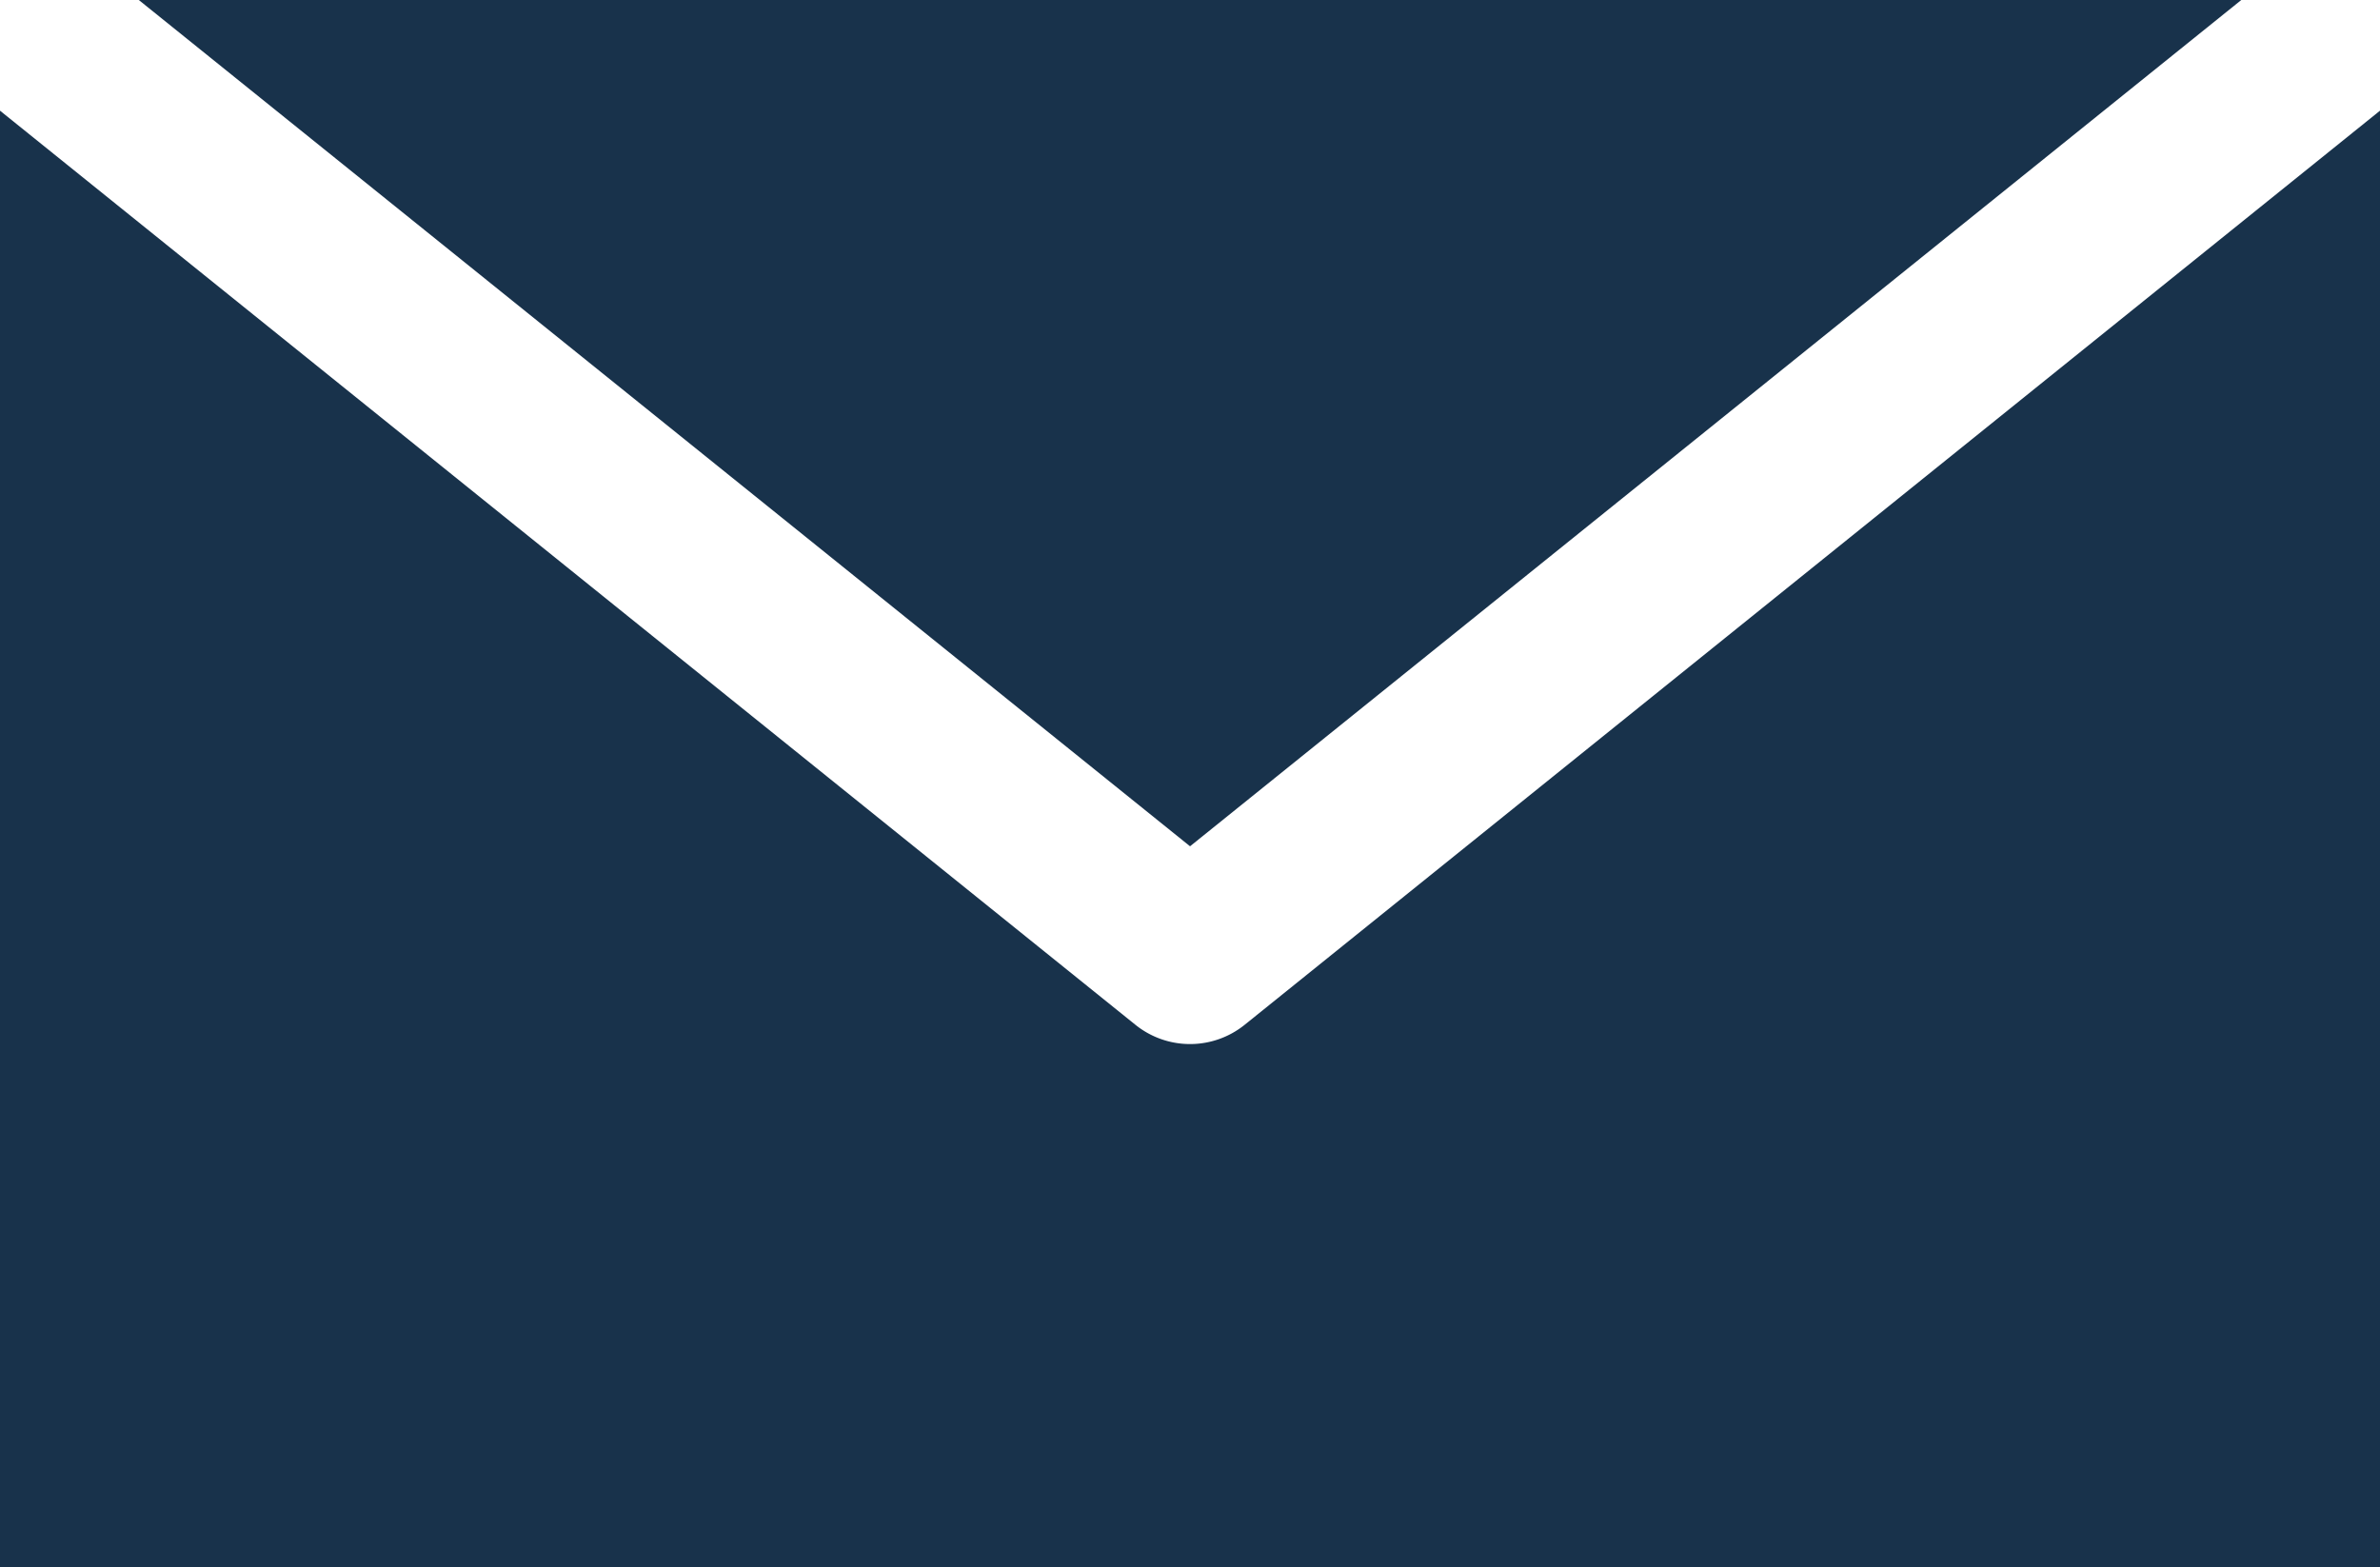
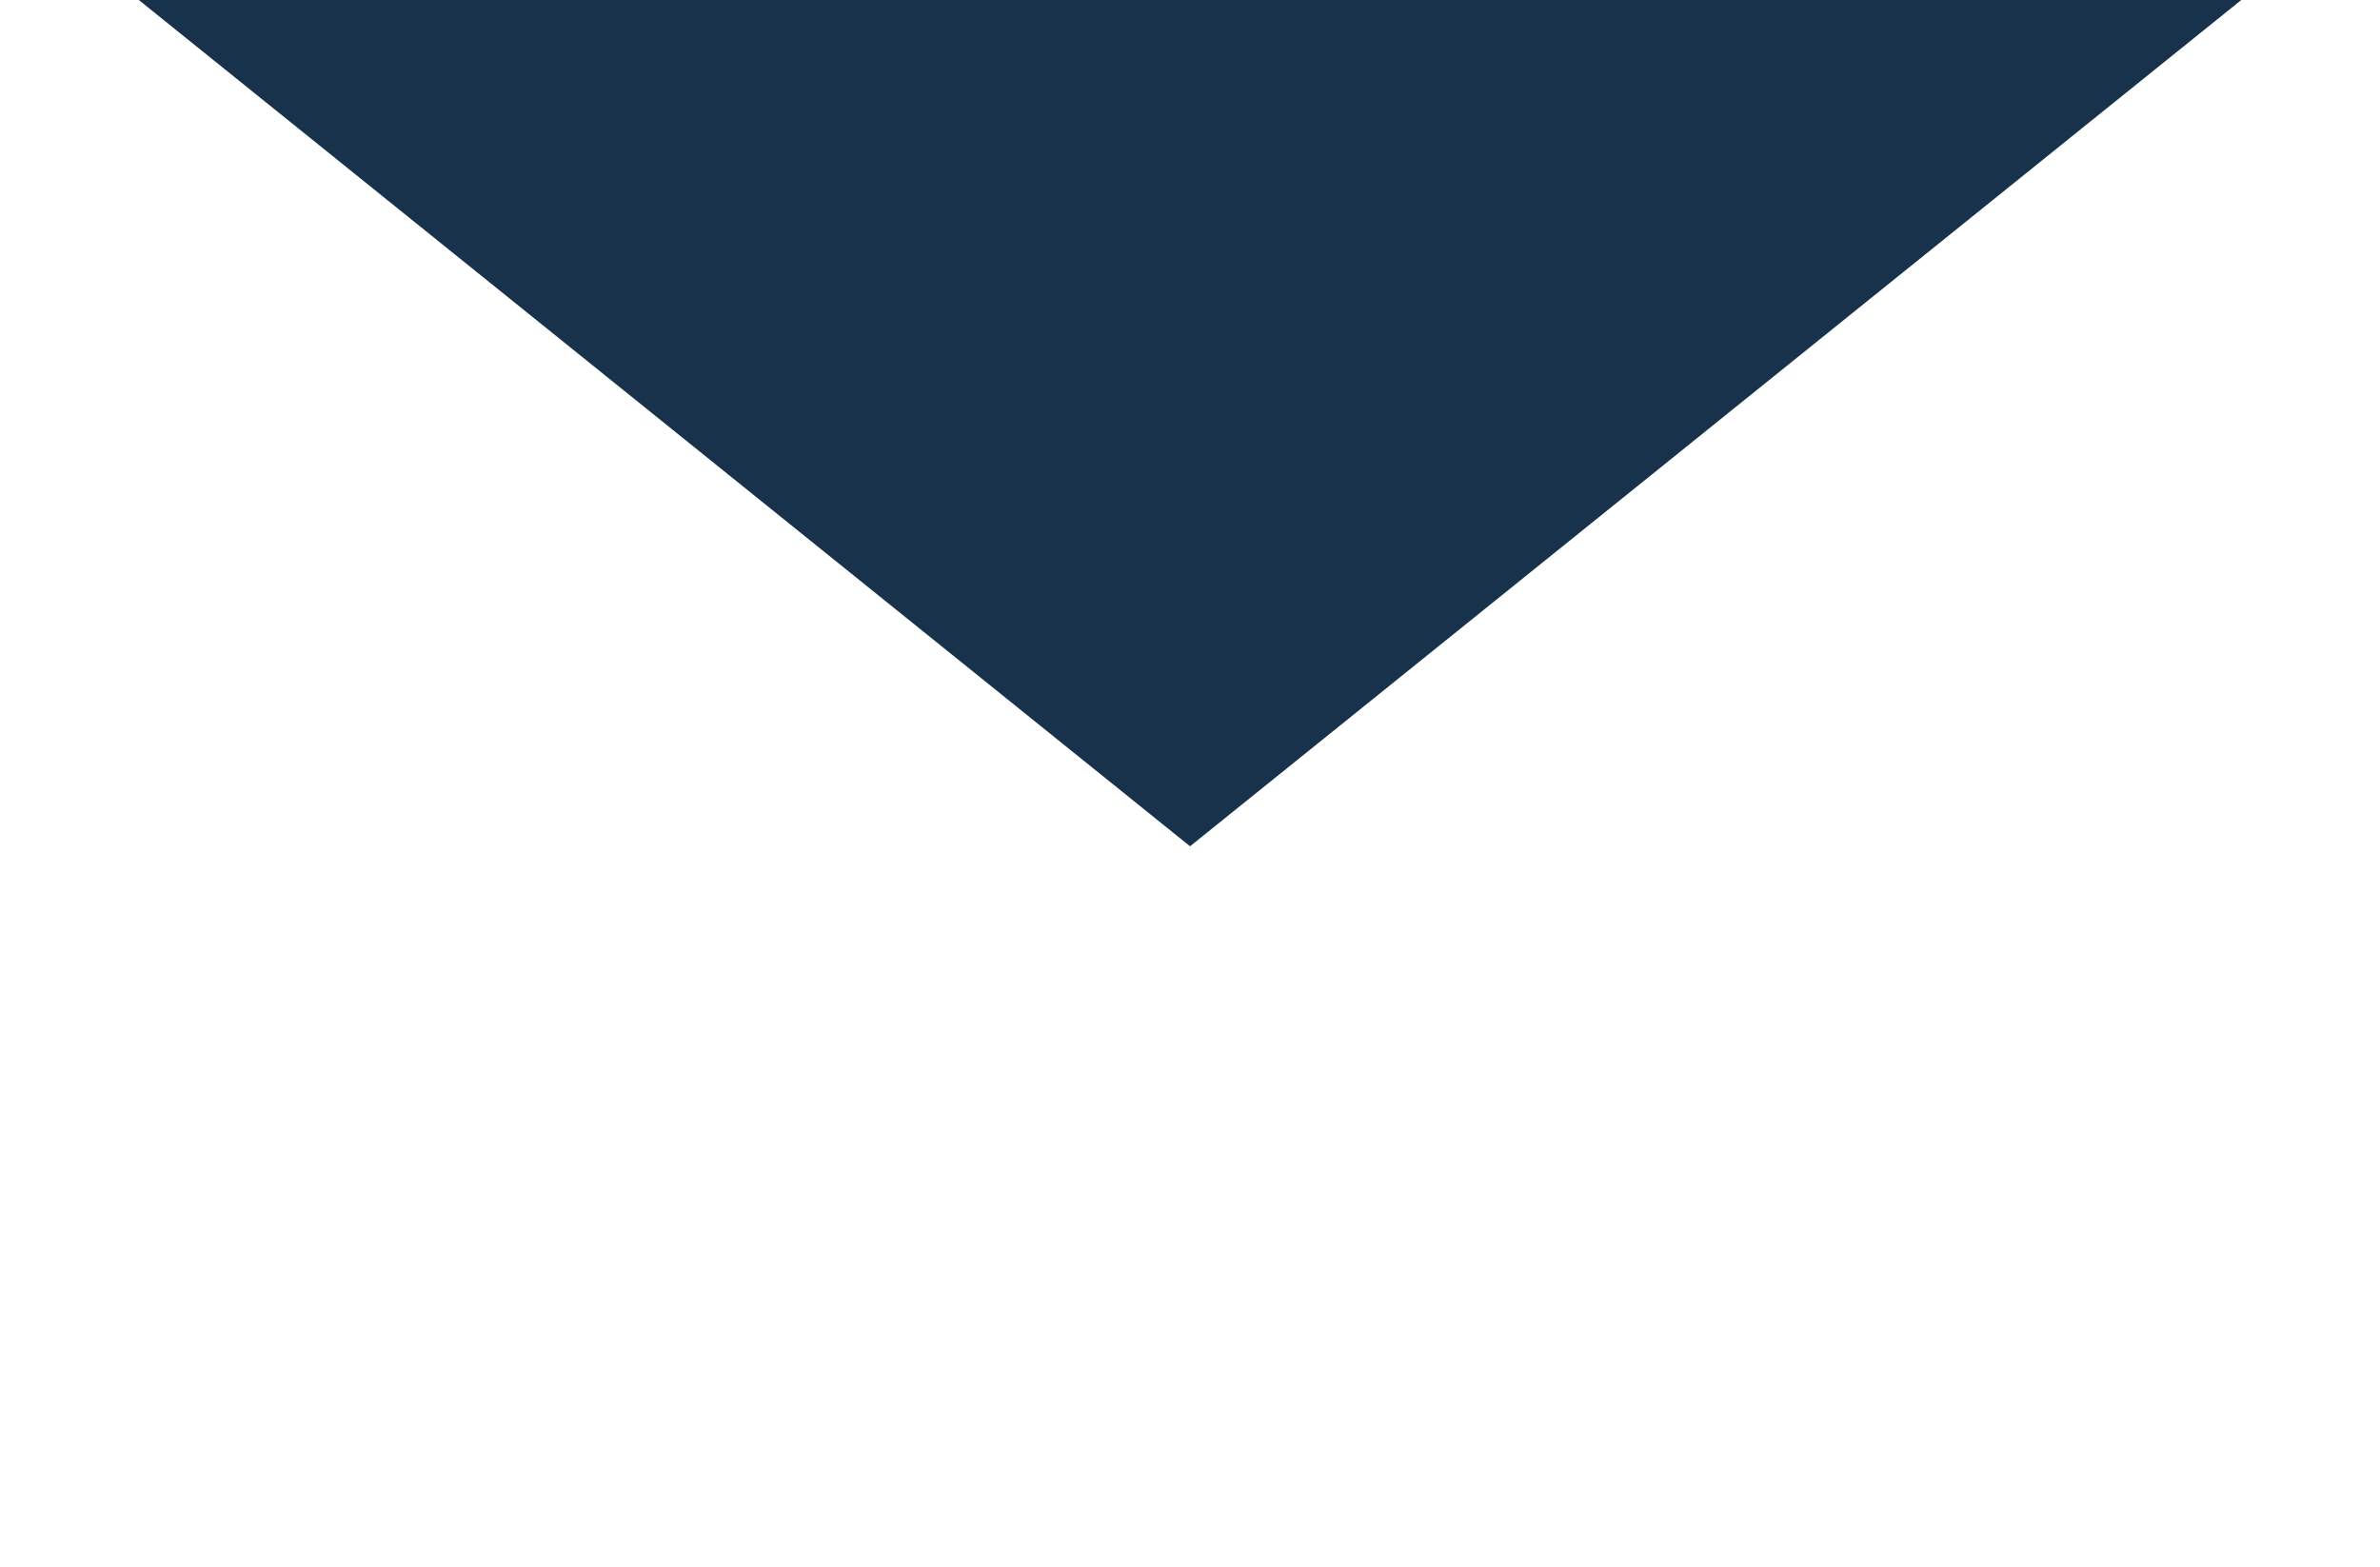
<svg xmlns="http://www.w3.org/2000/svg" id="Layer_1" data-name="Layer 1" viewBox="0 0 27.333 18">
  <defs>
    <style>.cls-1{fill:#18324b;}</style>
  </defs>
-   <path class="cls-1" d="M10.594,23l12.073,9.719L34.74,23ZM9,24.271V41H36.333V24.271l-13.041,10.5a1,1,0,0,1-1.25,0Z" transform="translate(-9 -23)" />
+   <path class="cls-1" d="M10.594,23l12.073,9.719L34.74,23ZM9,24.271V41V24.271l-13.041,10.5a1,1,0,0,1-1.25,0Z" transform="translate(-9 -23)" />
</svg>